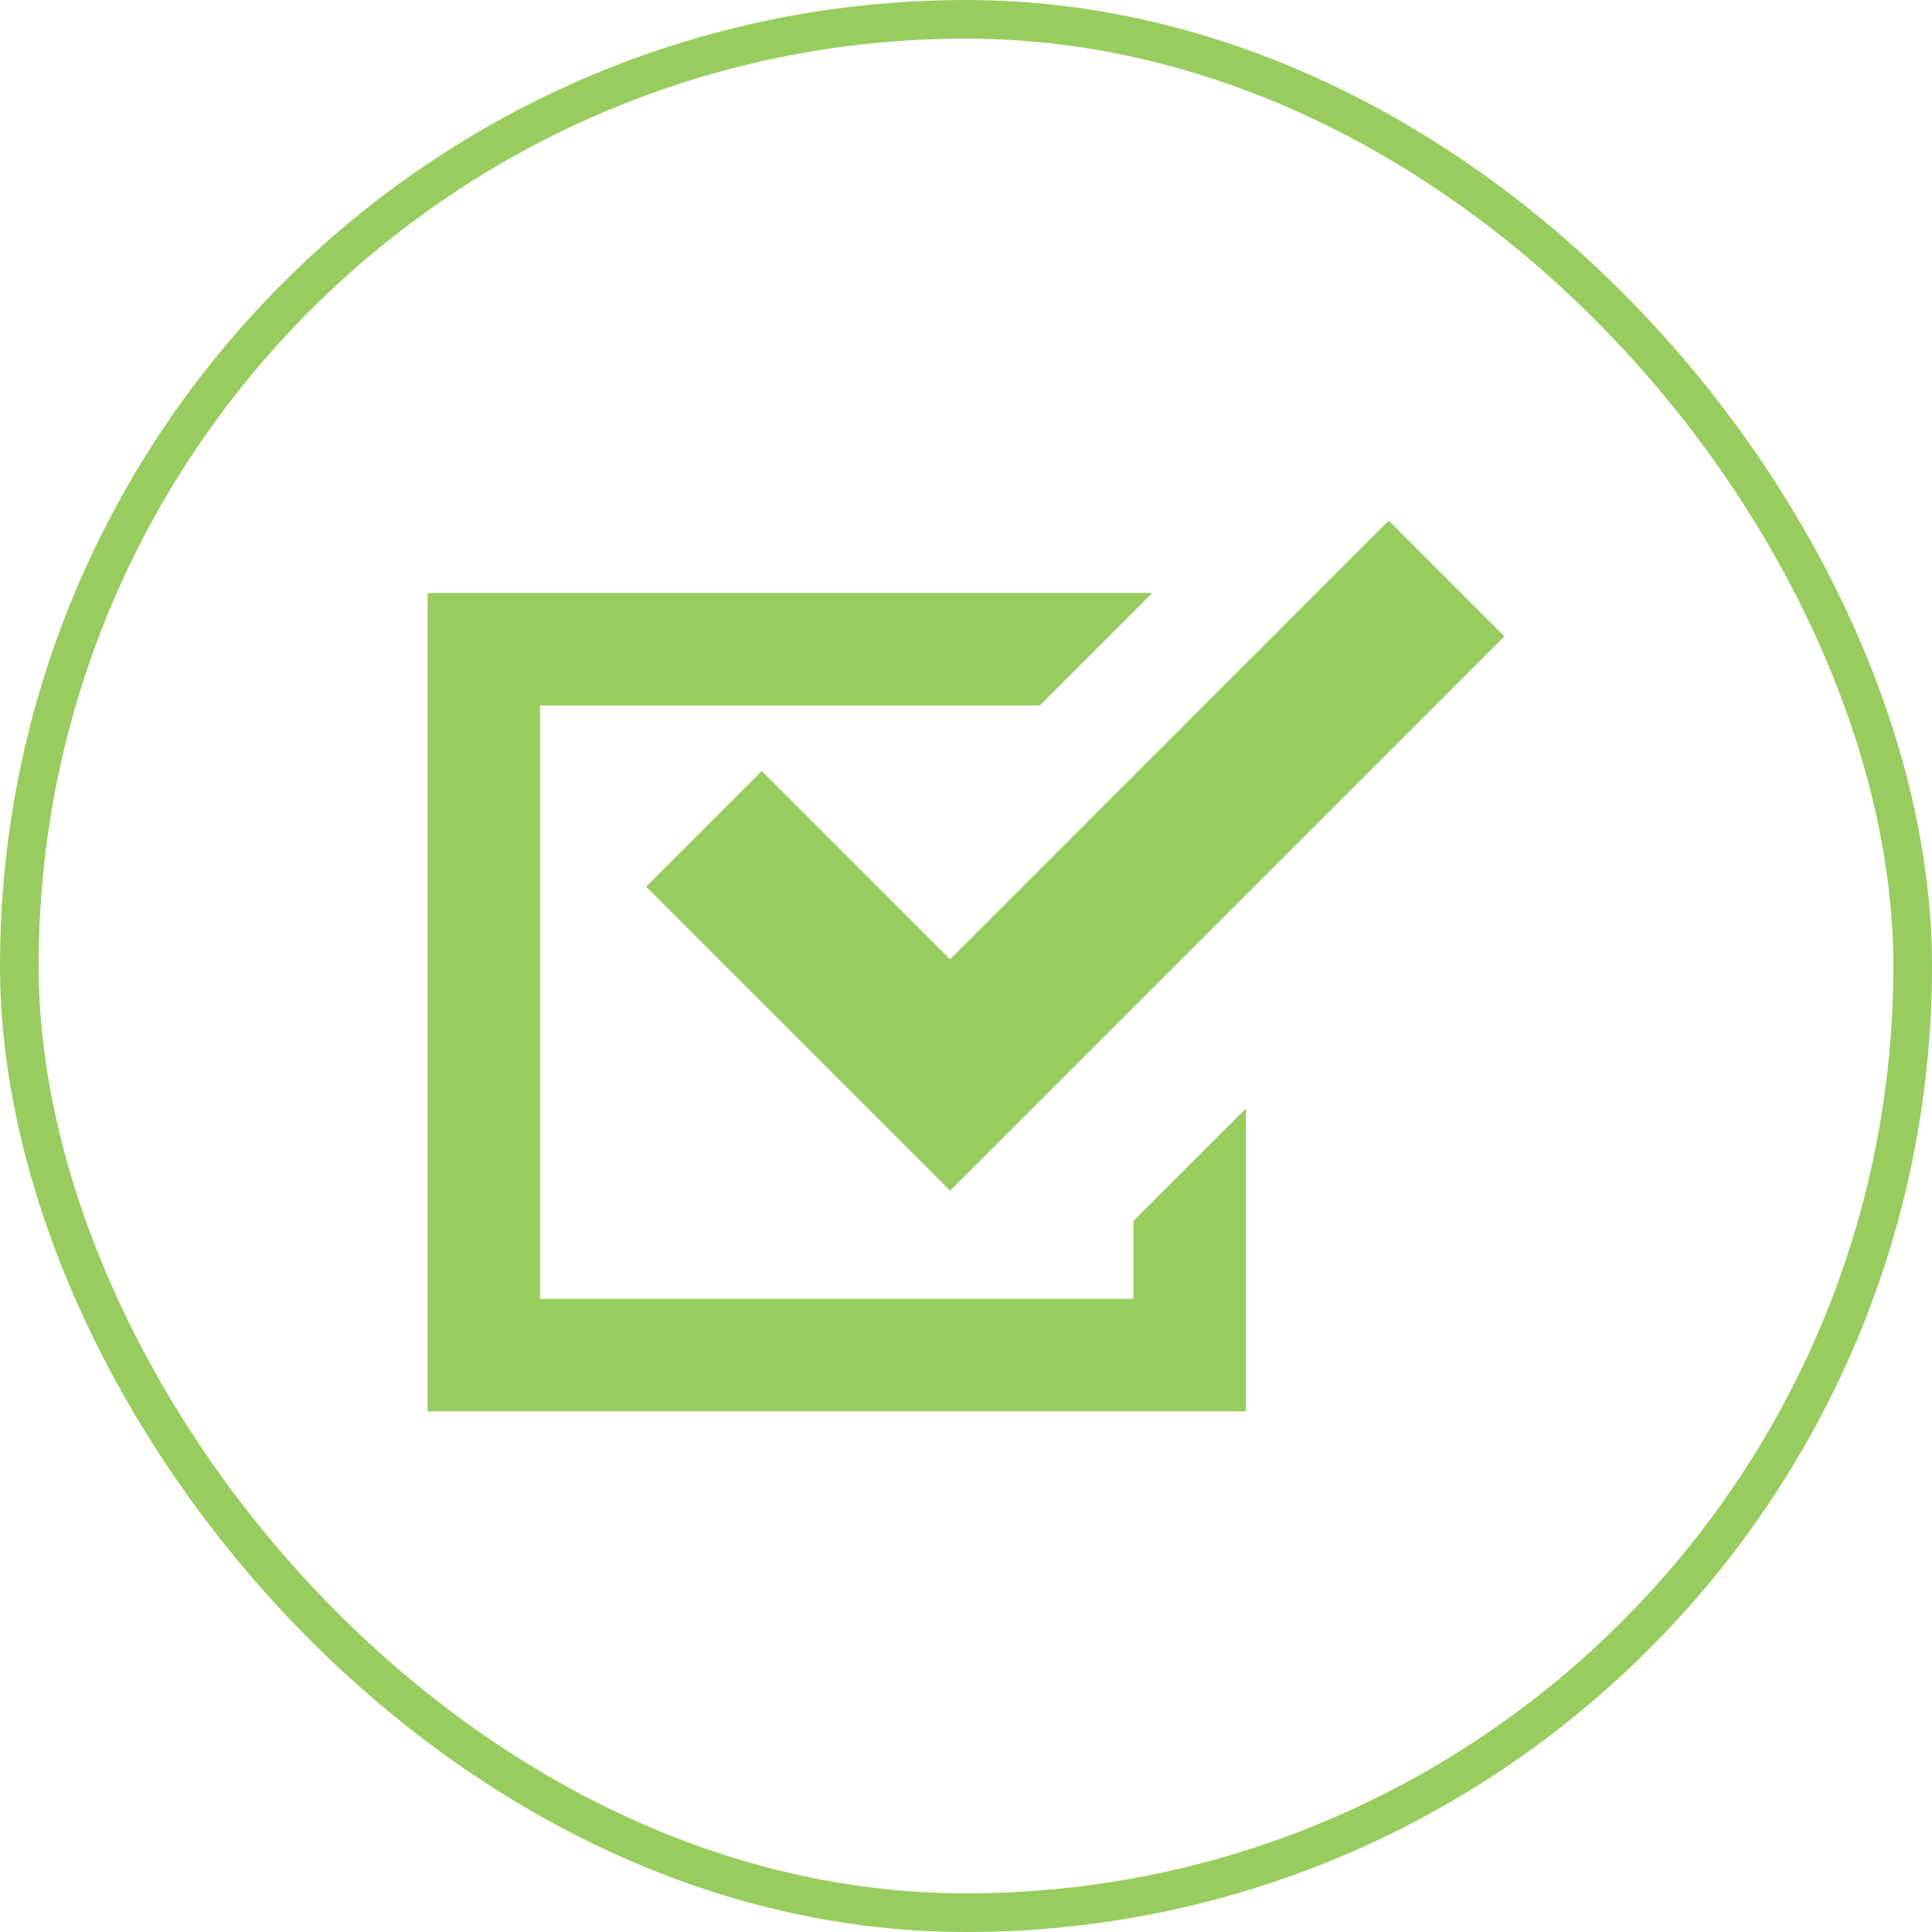
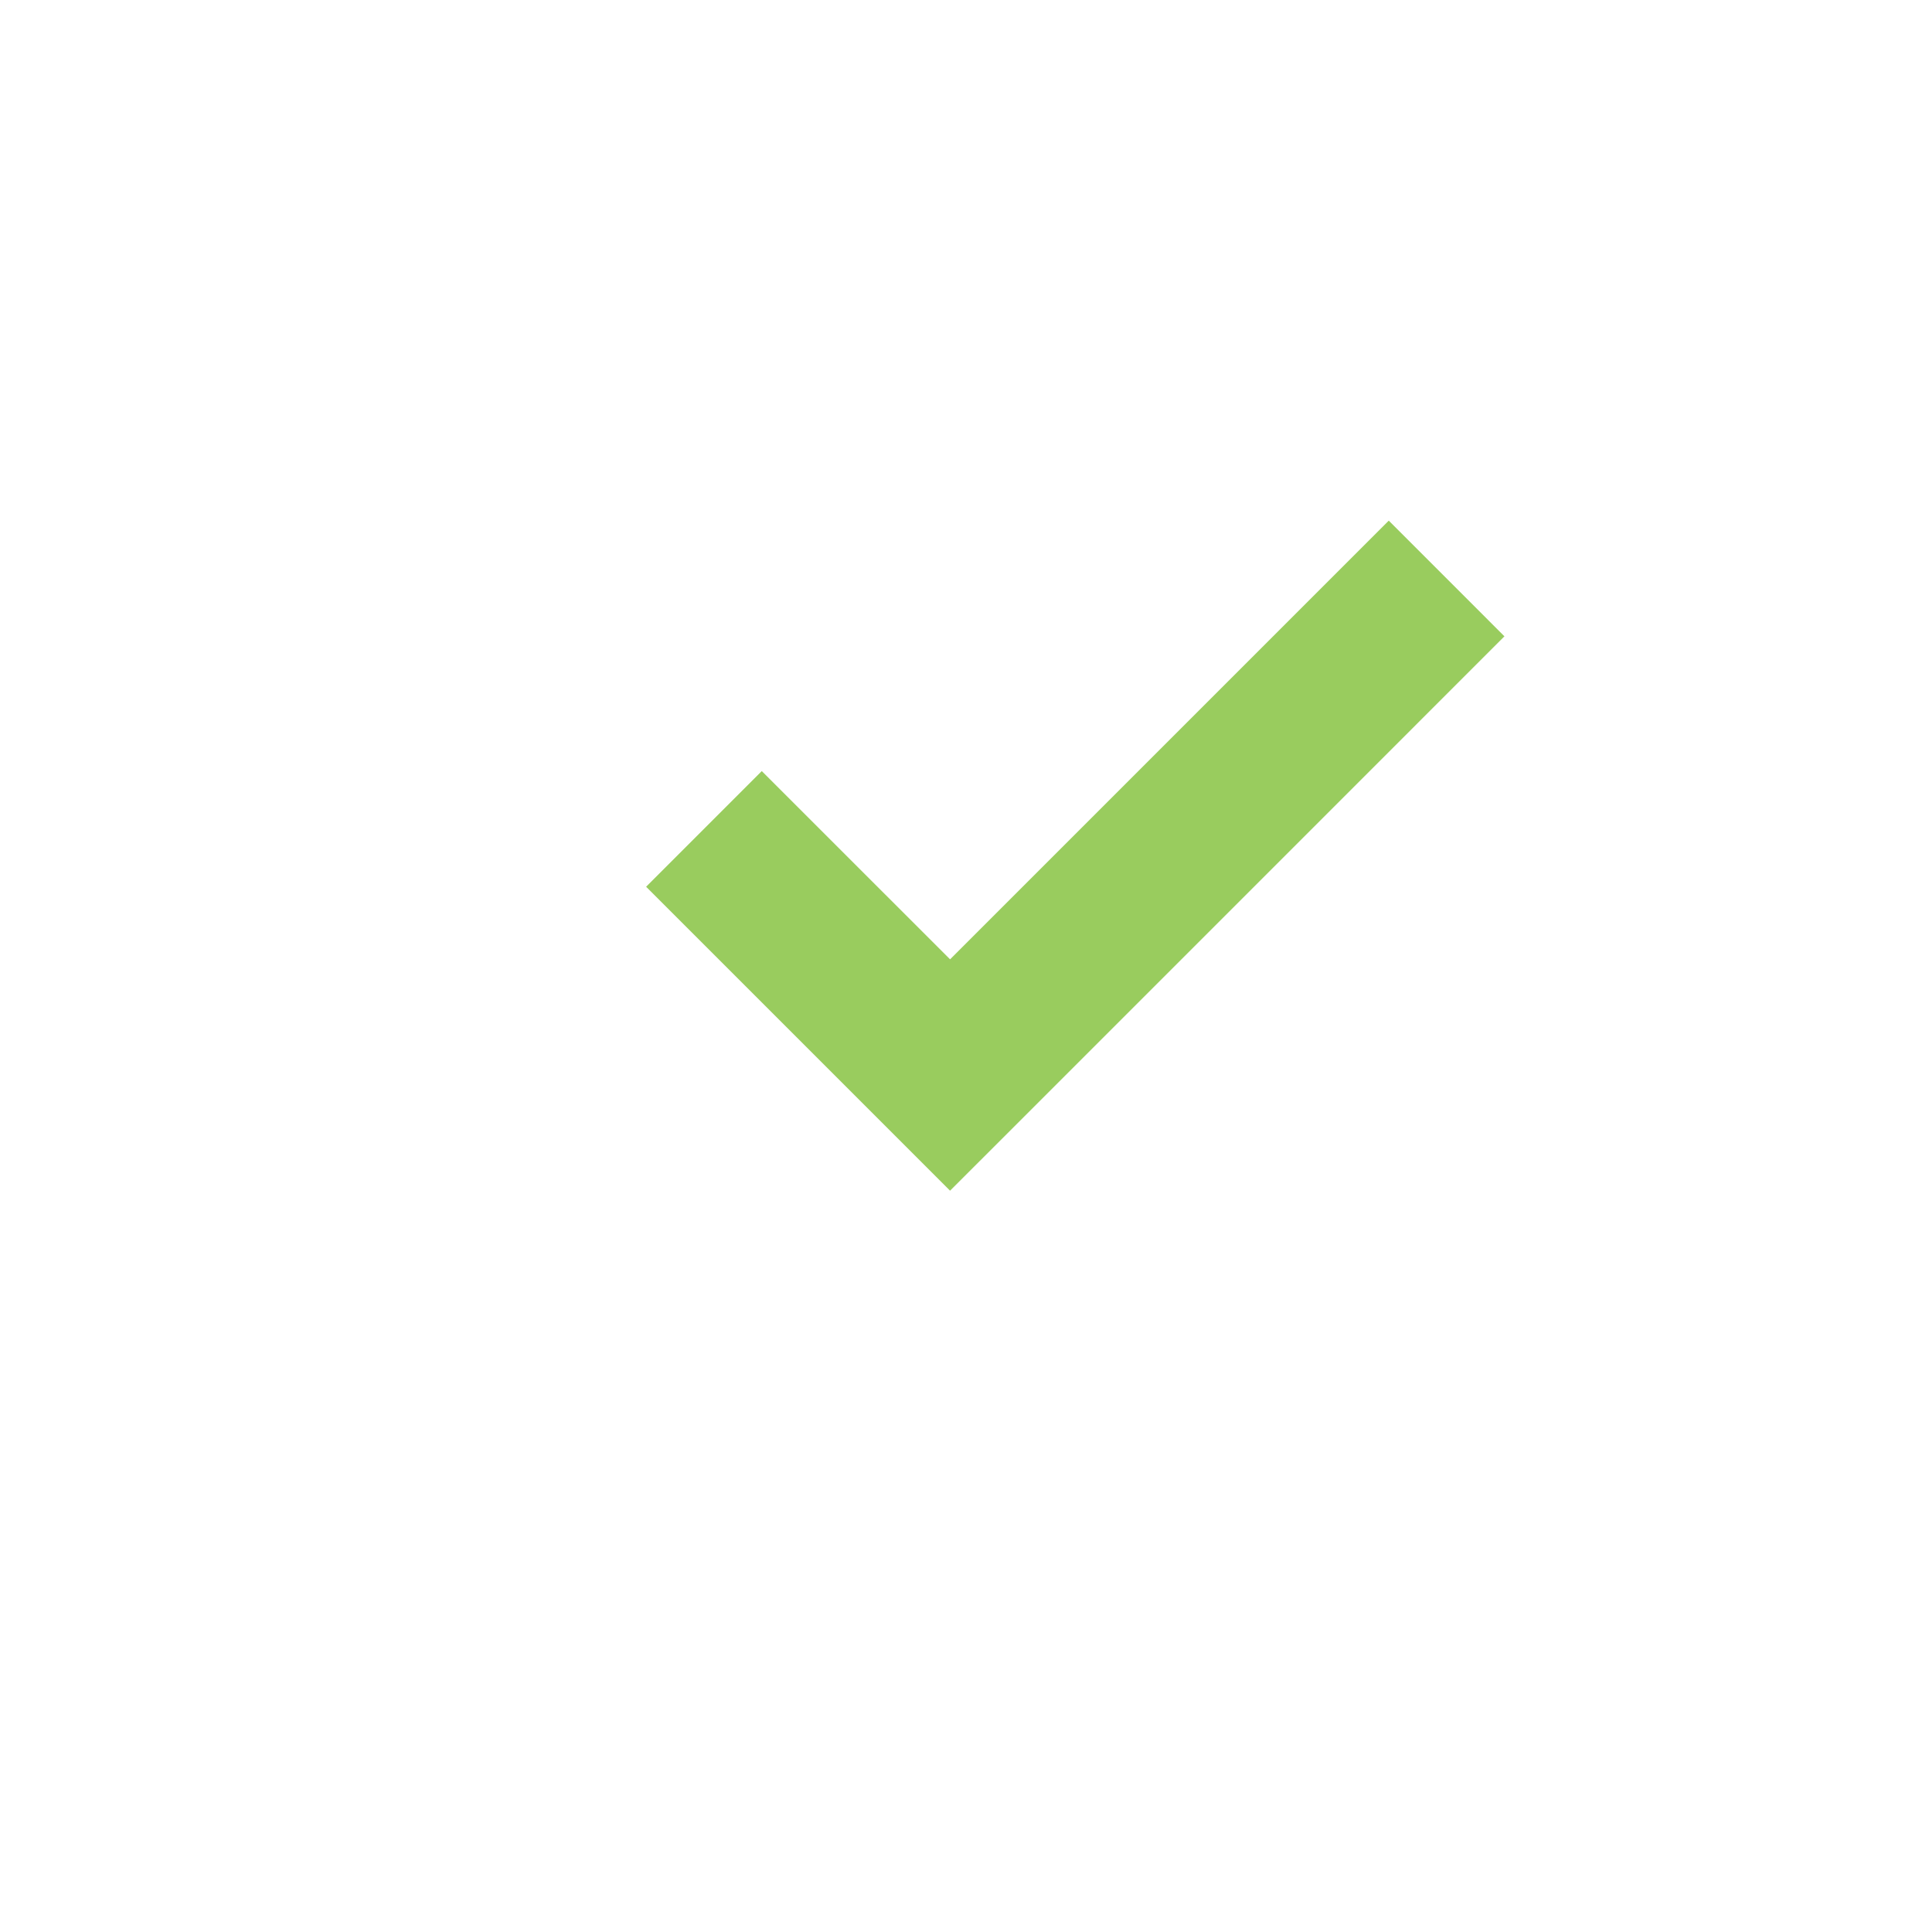
<svg xmlns="http://www.w3.org/2000/svg" width="100" height="100" viewBox="0 0 100 100">
  <g transform="translate(-8 1)">
    <g transform="translate(19 3.802)">
-       <rect width="98" height="98" rx="49" transform="translate(-10 -3.802)" fill="none" stroke="#99cc5e" stroke-width="2" />
-     </g>
+       </g>
    <g transform="translate(30.13 25.948)">
-       <path d="M0,8.6V50.959H42.361V35.283L36.54,41.1v4.036H5.821V14.419h25.87l5.82-5.82Z" transform="translate(0 -4.854)" fill="#99cc5e" />
      <path d="M64.418,0,41.712,22.707l-9.747-9.744L25.979,18.95l9.746,9.745,5.986,5.987L47.7,28.695,70.405,5.988Z" transform="translate(-14.666)" fill="#99cc5e" />
    </g>
  </g>
</svg>